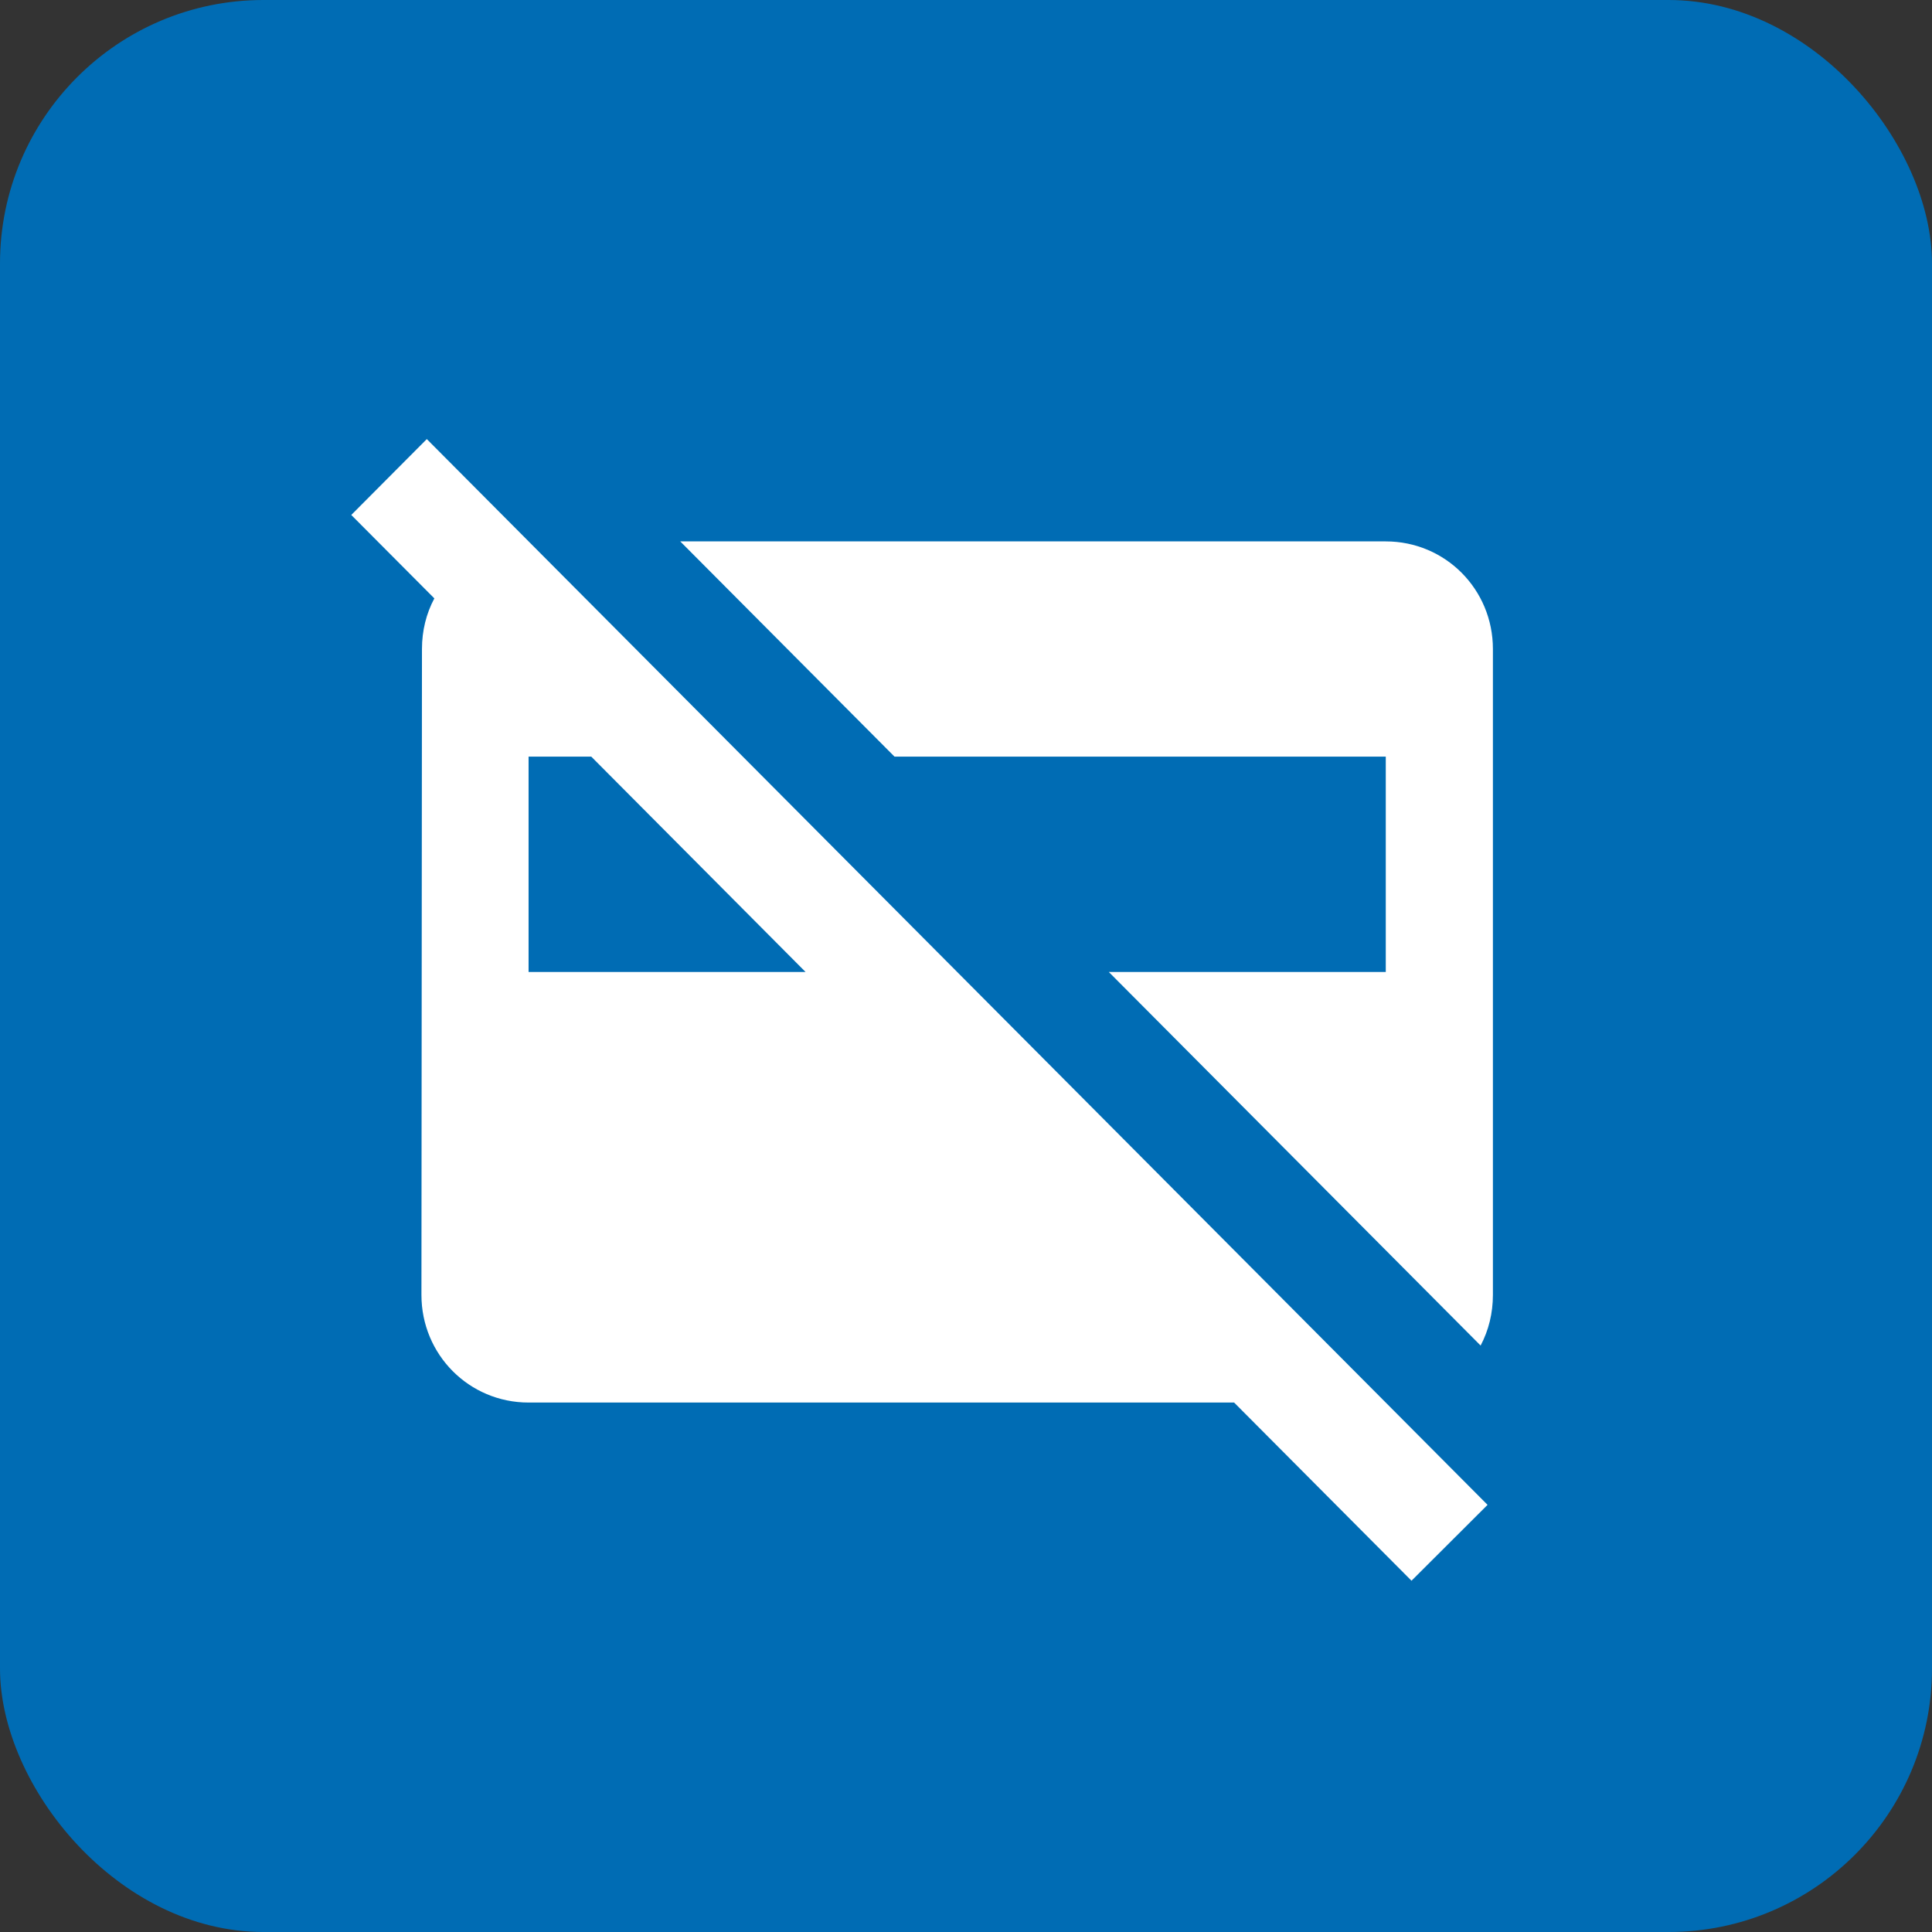
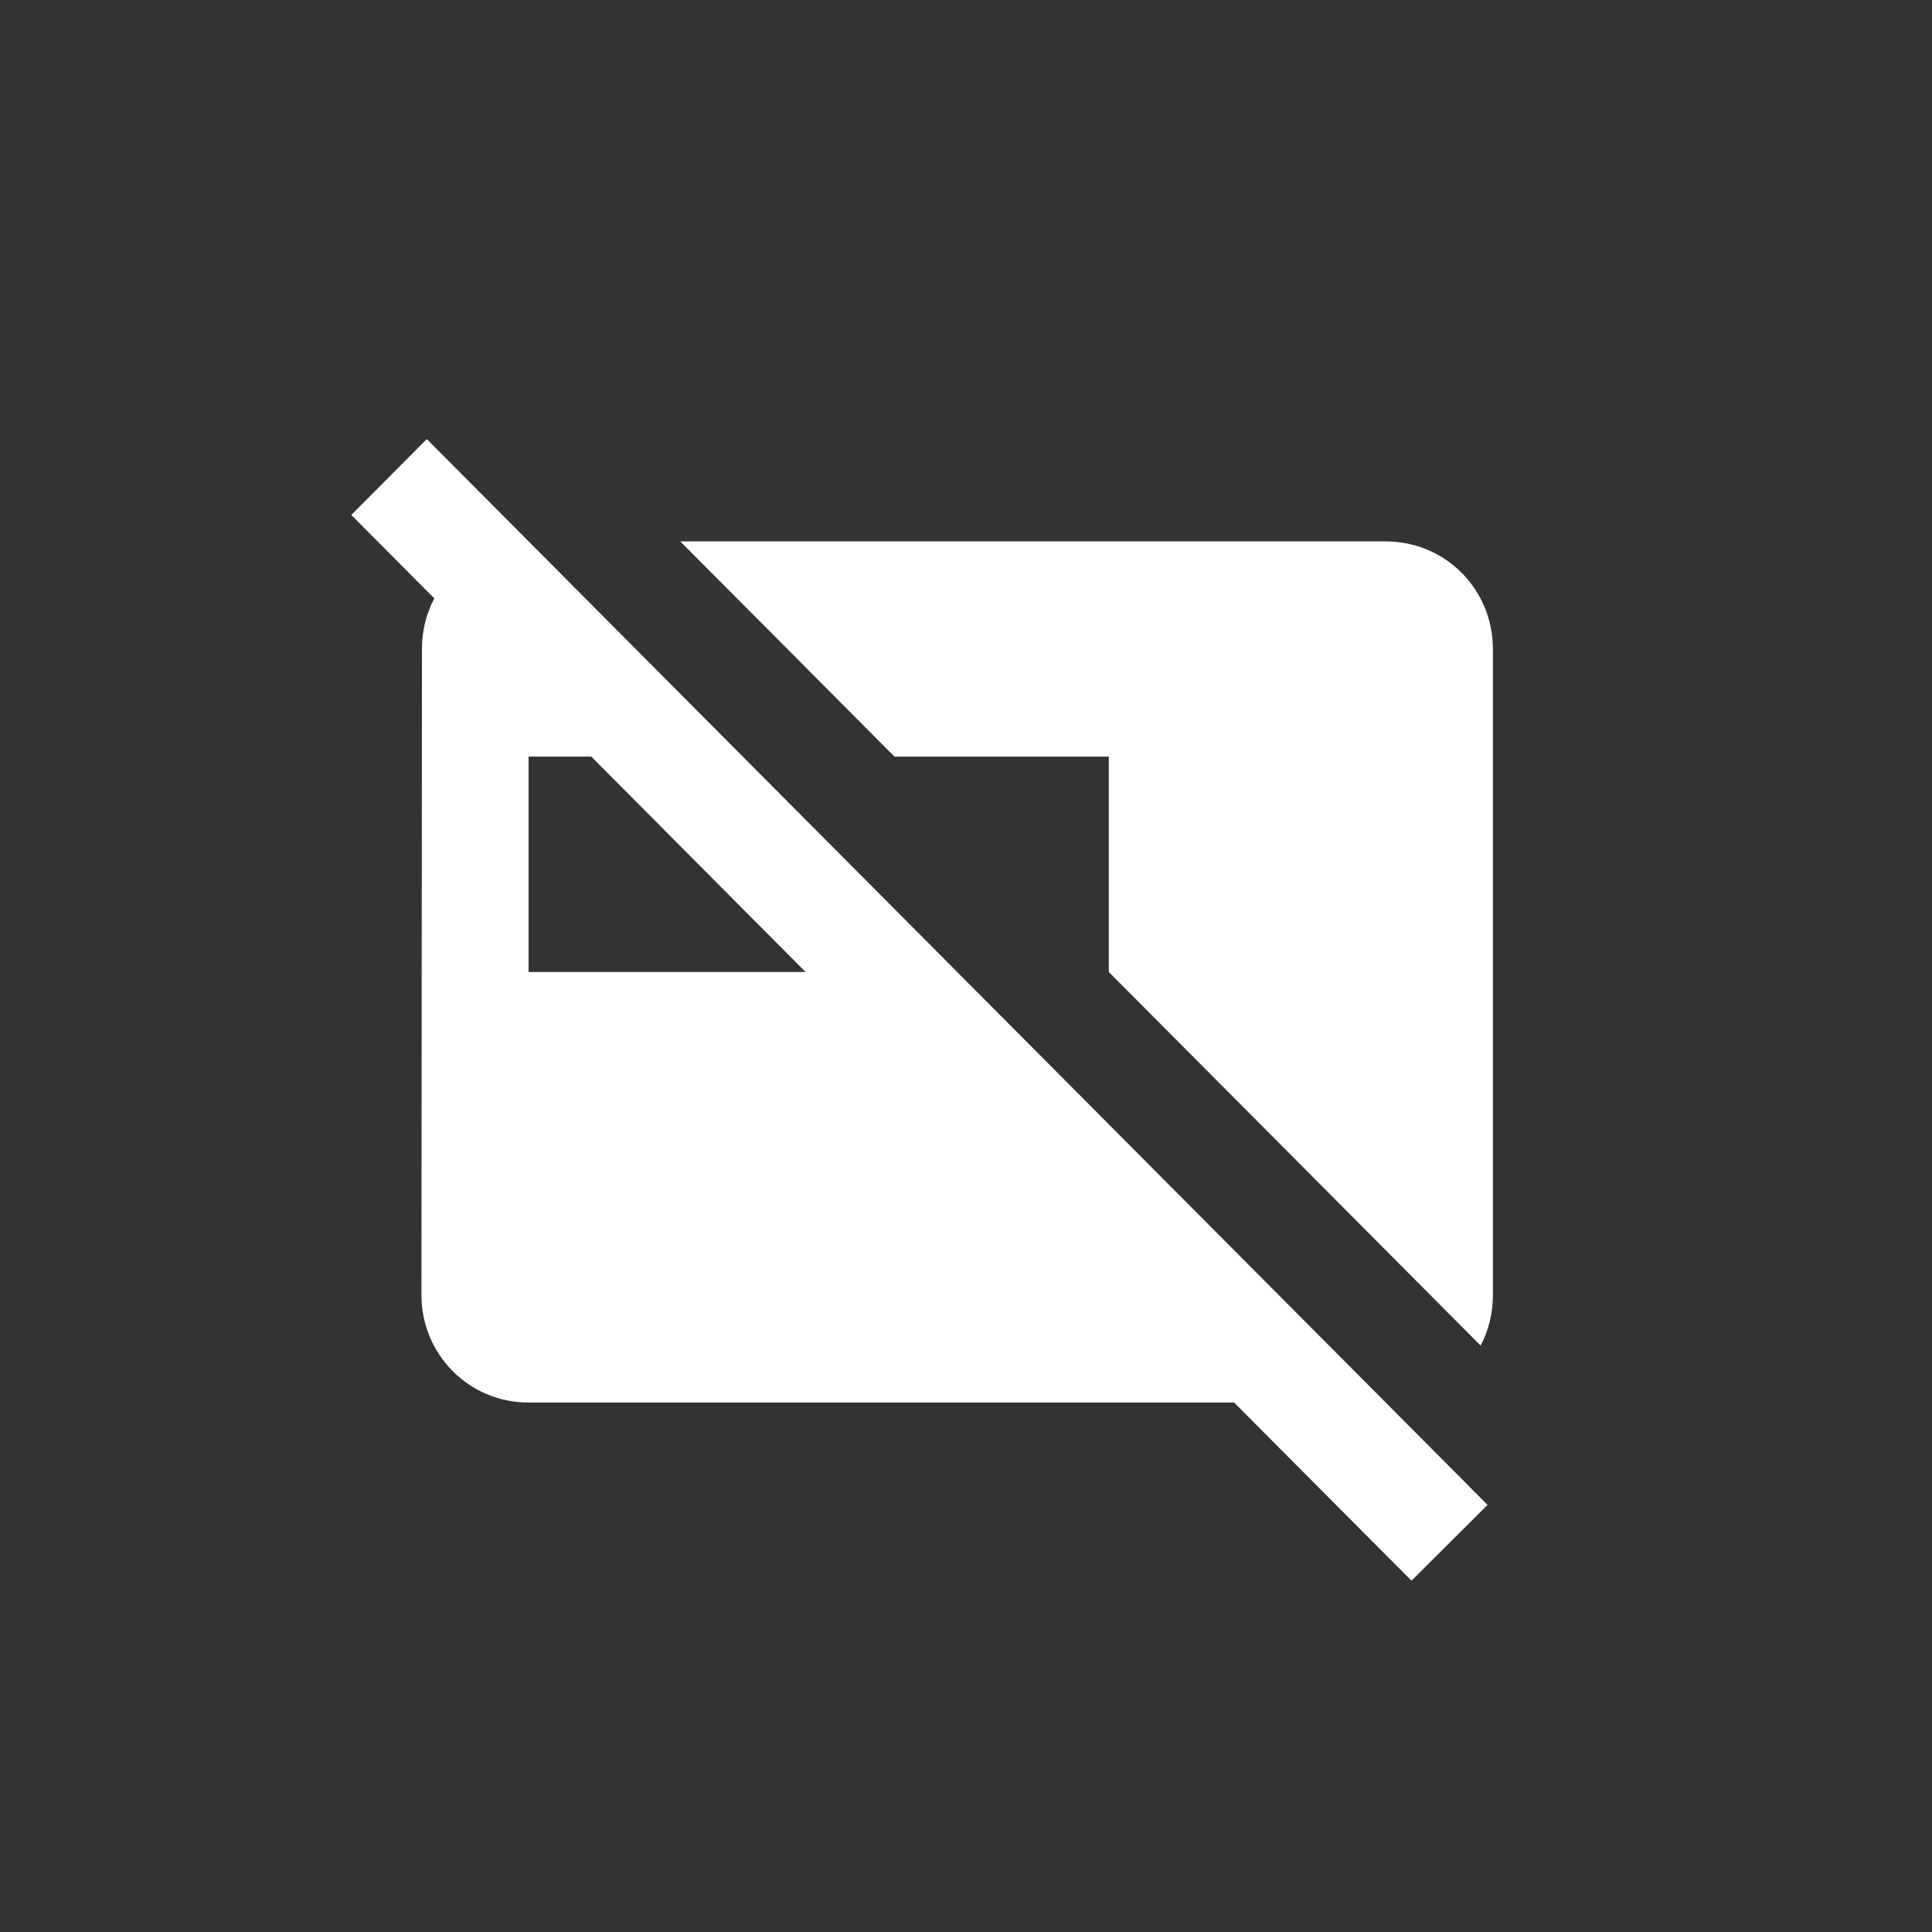
<svg xmlns="http://www.w3.org/2000/svg" width="22" height="22" viewBox="0 0 22 22" fill="none">
  <rect x="0" y="0" width="22" height="22" fill="#333333" stroke="none" />
-   <rect width="22" height="22" rx="3" fill="#006CB4" />
-   <path d="M16.939 17.136L4.86 5L4 5.864L4.946 6.814C4.854 6.986 4.805 7.182 4.805 7.39L4.799 14.745C4.799 15.426 5.342 15.971 6.019 15.971H14.053L16.073 18L16.939 17.136ZM6.019 11.068V8.616H6.733L9.173 11.068H6.019ZM7.746 6.165H15.78C16.457 6.165 17 6.71 17 7.39V14.745C17 14.954 16.951 15.15 16.86 15.322L12.626 11.068H15.78V8.616H10.186L7.746 6.165Z" fill="white" />
+   <path d="M16.939 17.136L4.86 5L4 5.864L4.946 6.814C4.854 6.986 4.805 7.182 4.805 7.39L4.799 14.745C4.799 15.426 5.342 15.971 6.019 15.971H14.053L16.073 18L16.939 17.136ZM6.019 11.068V8.616H6.733L9.173 11.068H6.019ZM7.746 6.165H15.78C16.457 6.165 17 6.71 17 7.39V14.745C17 14.954 16.951 15.15 16.86 15.322L12.626 11.068V8.616H10.186L7.746 6.165Z" fill="white" />
</svg>